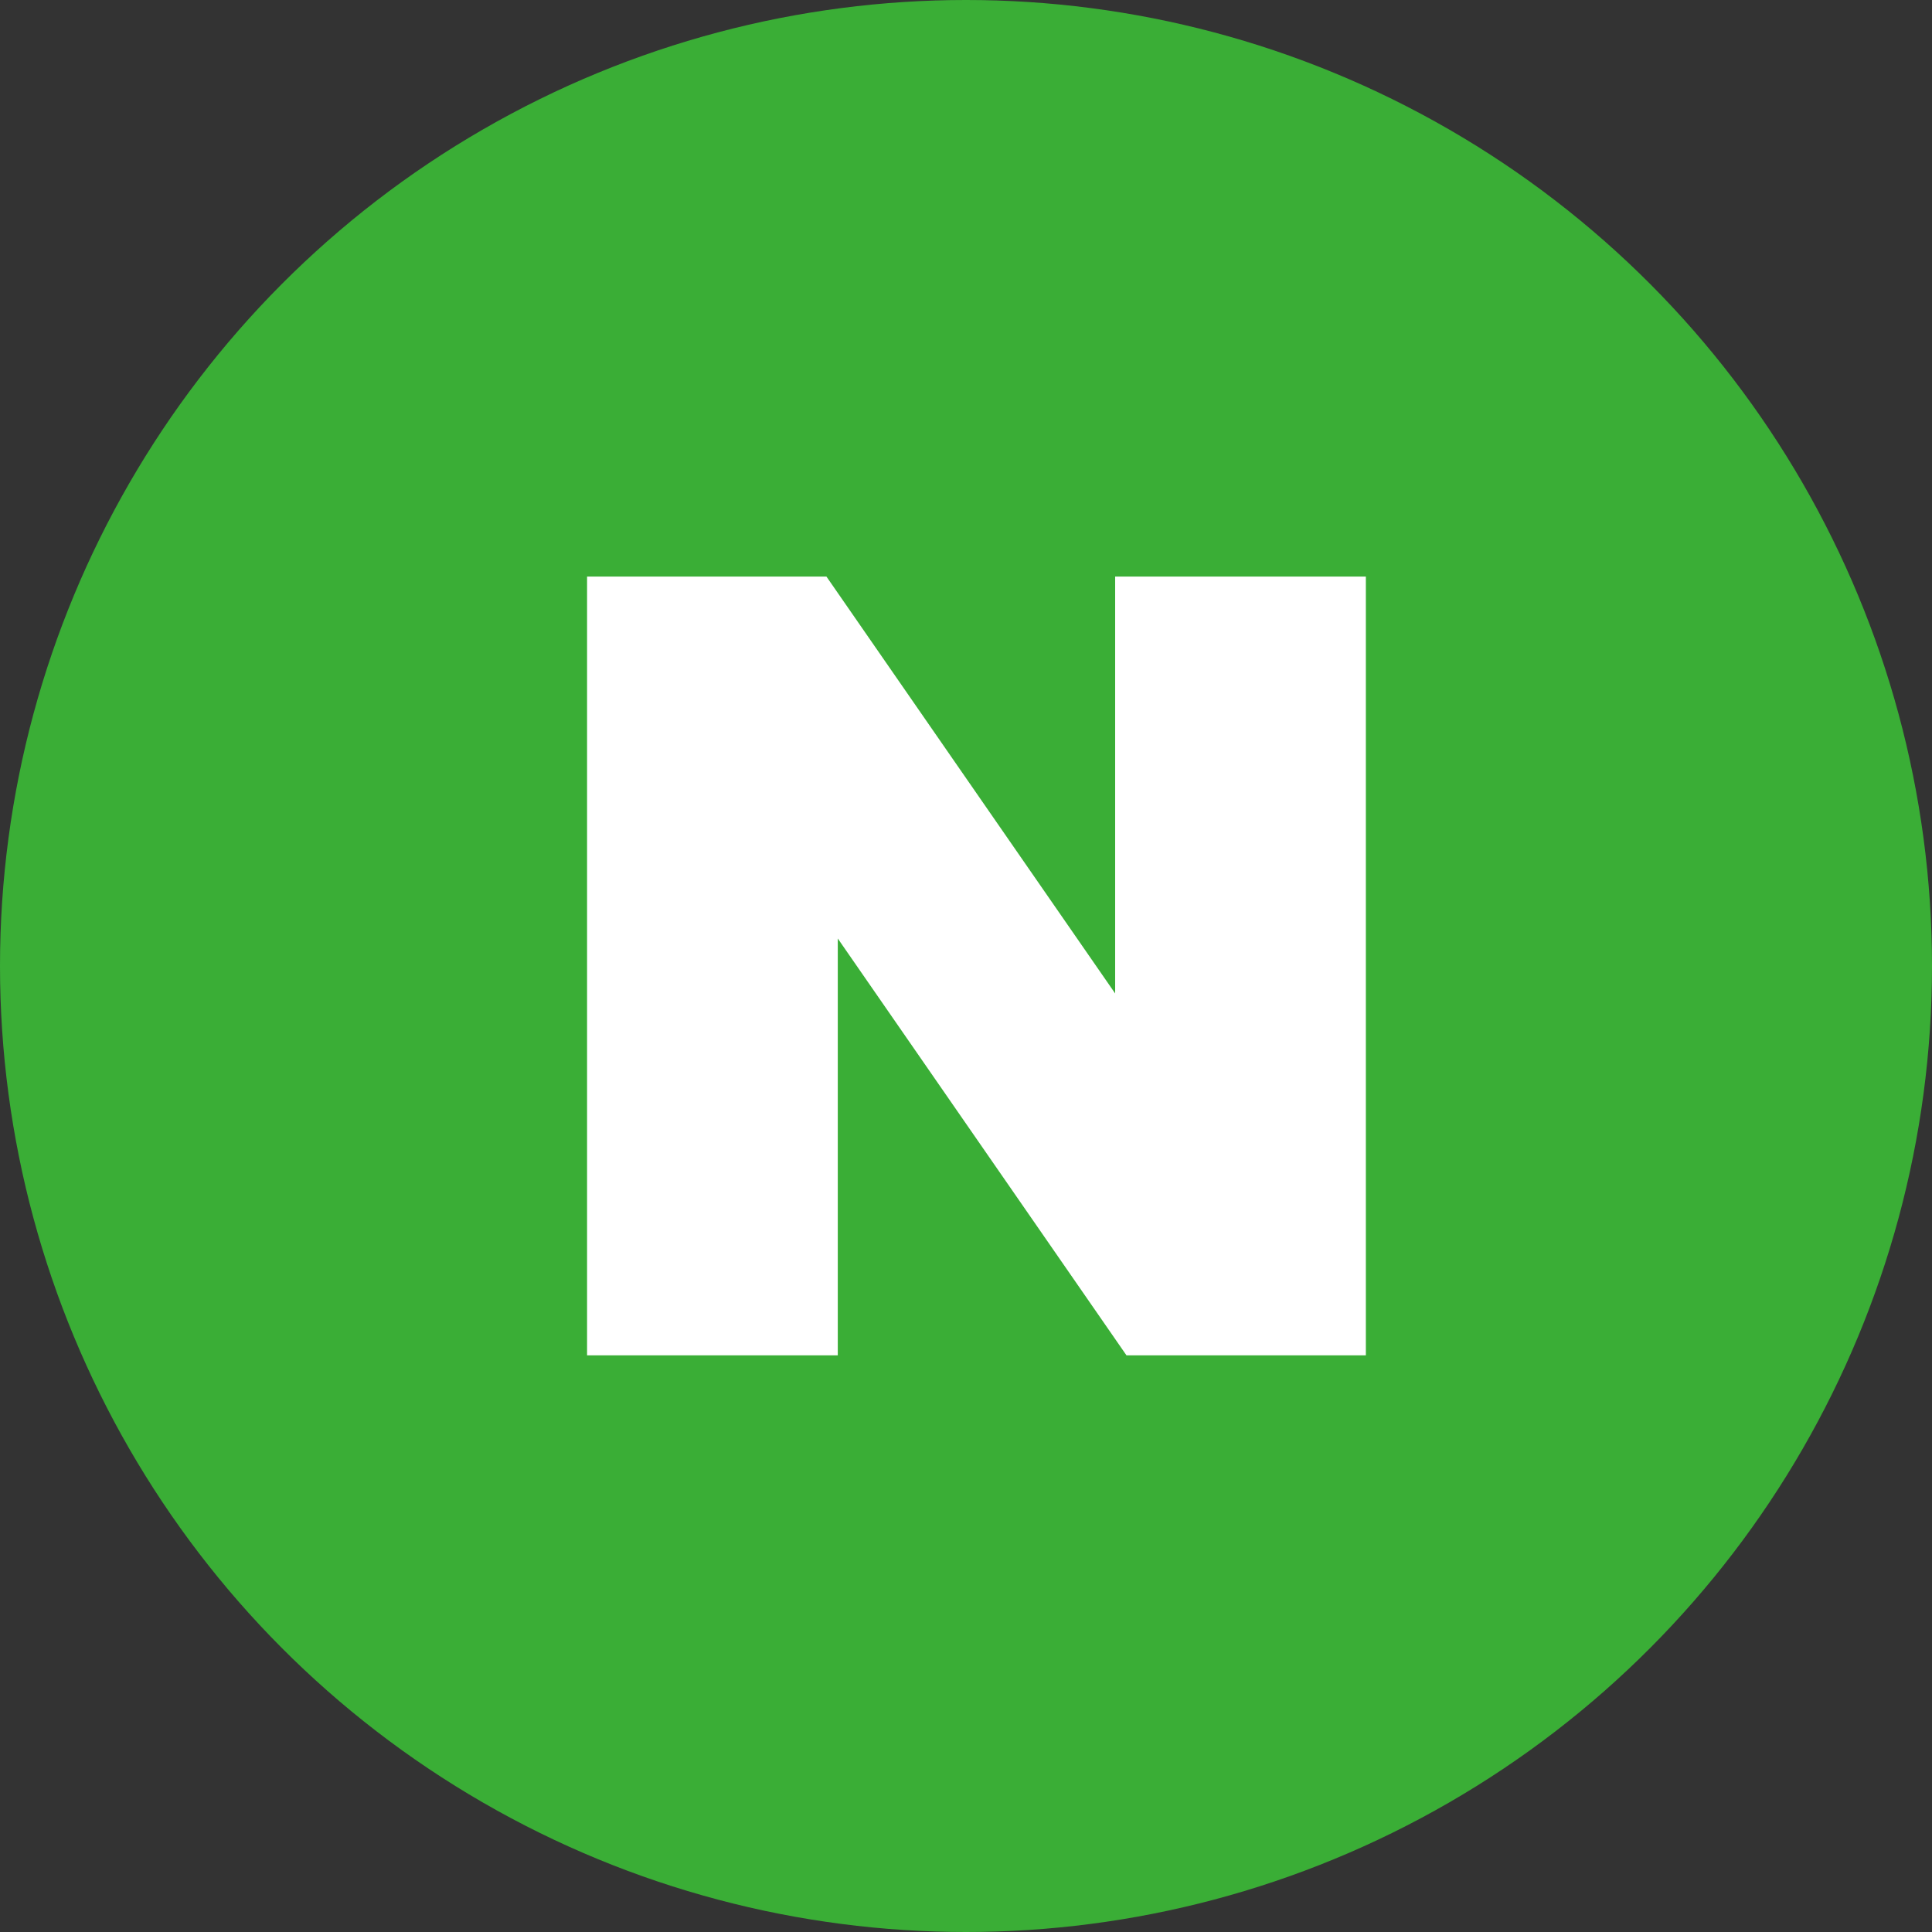
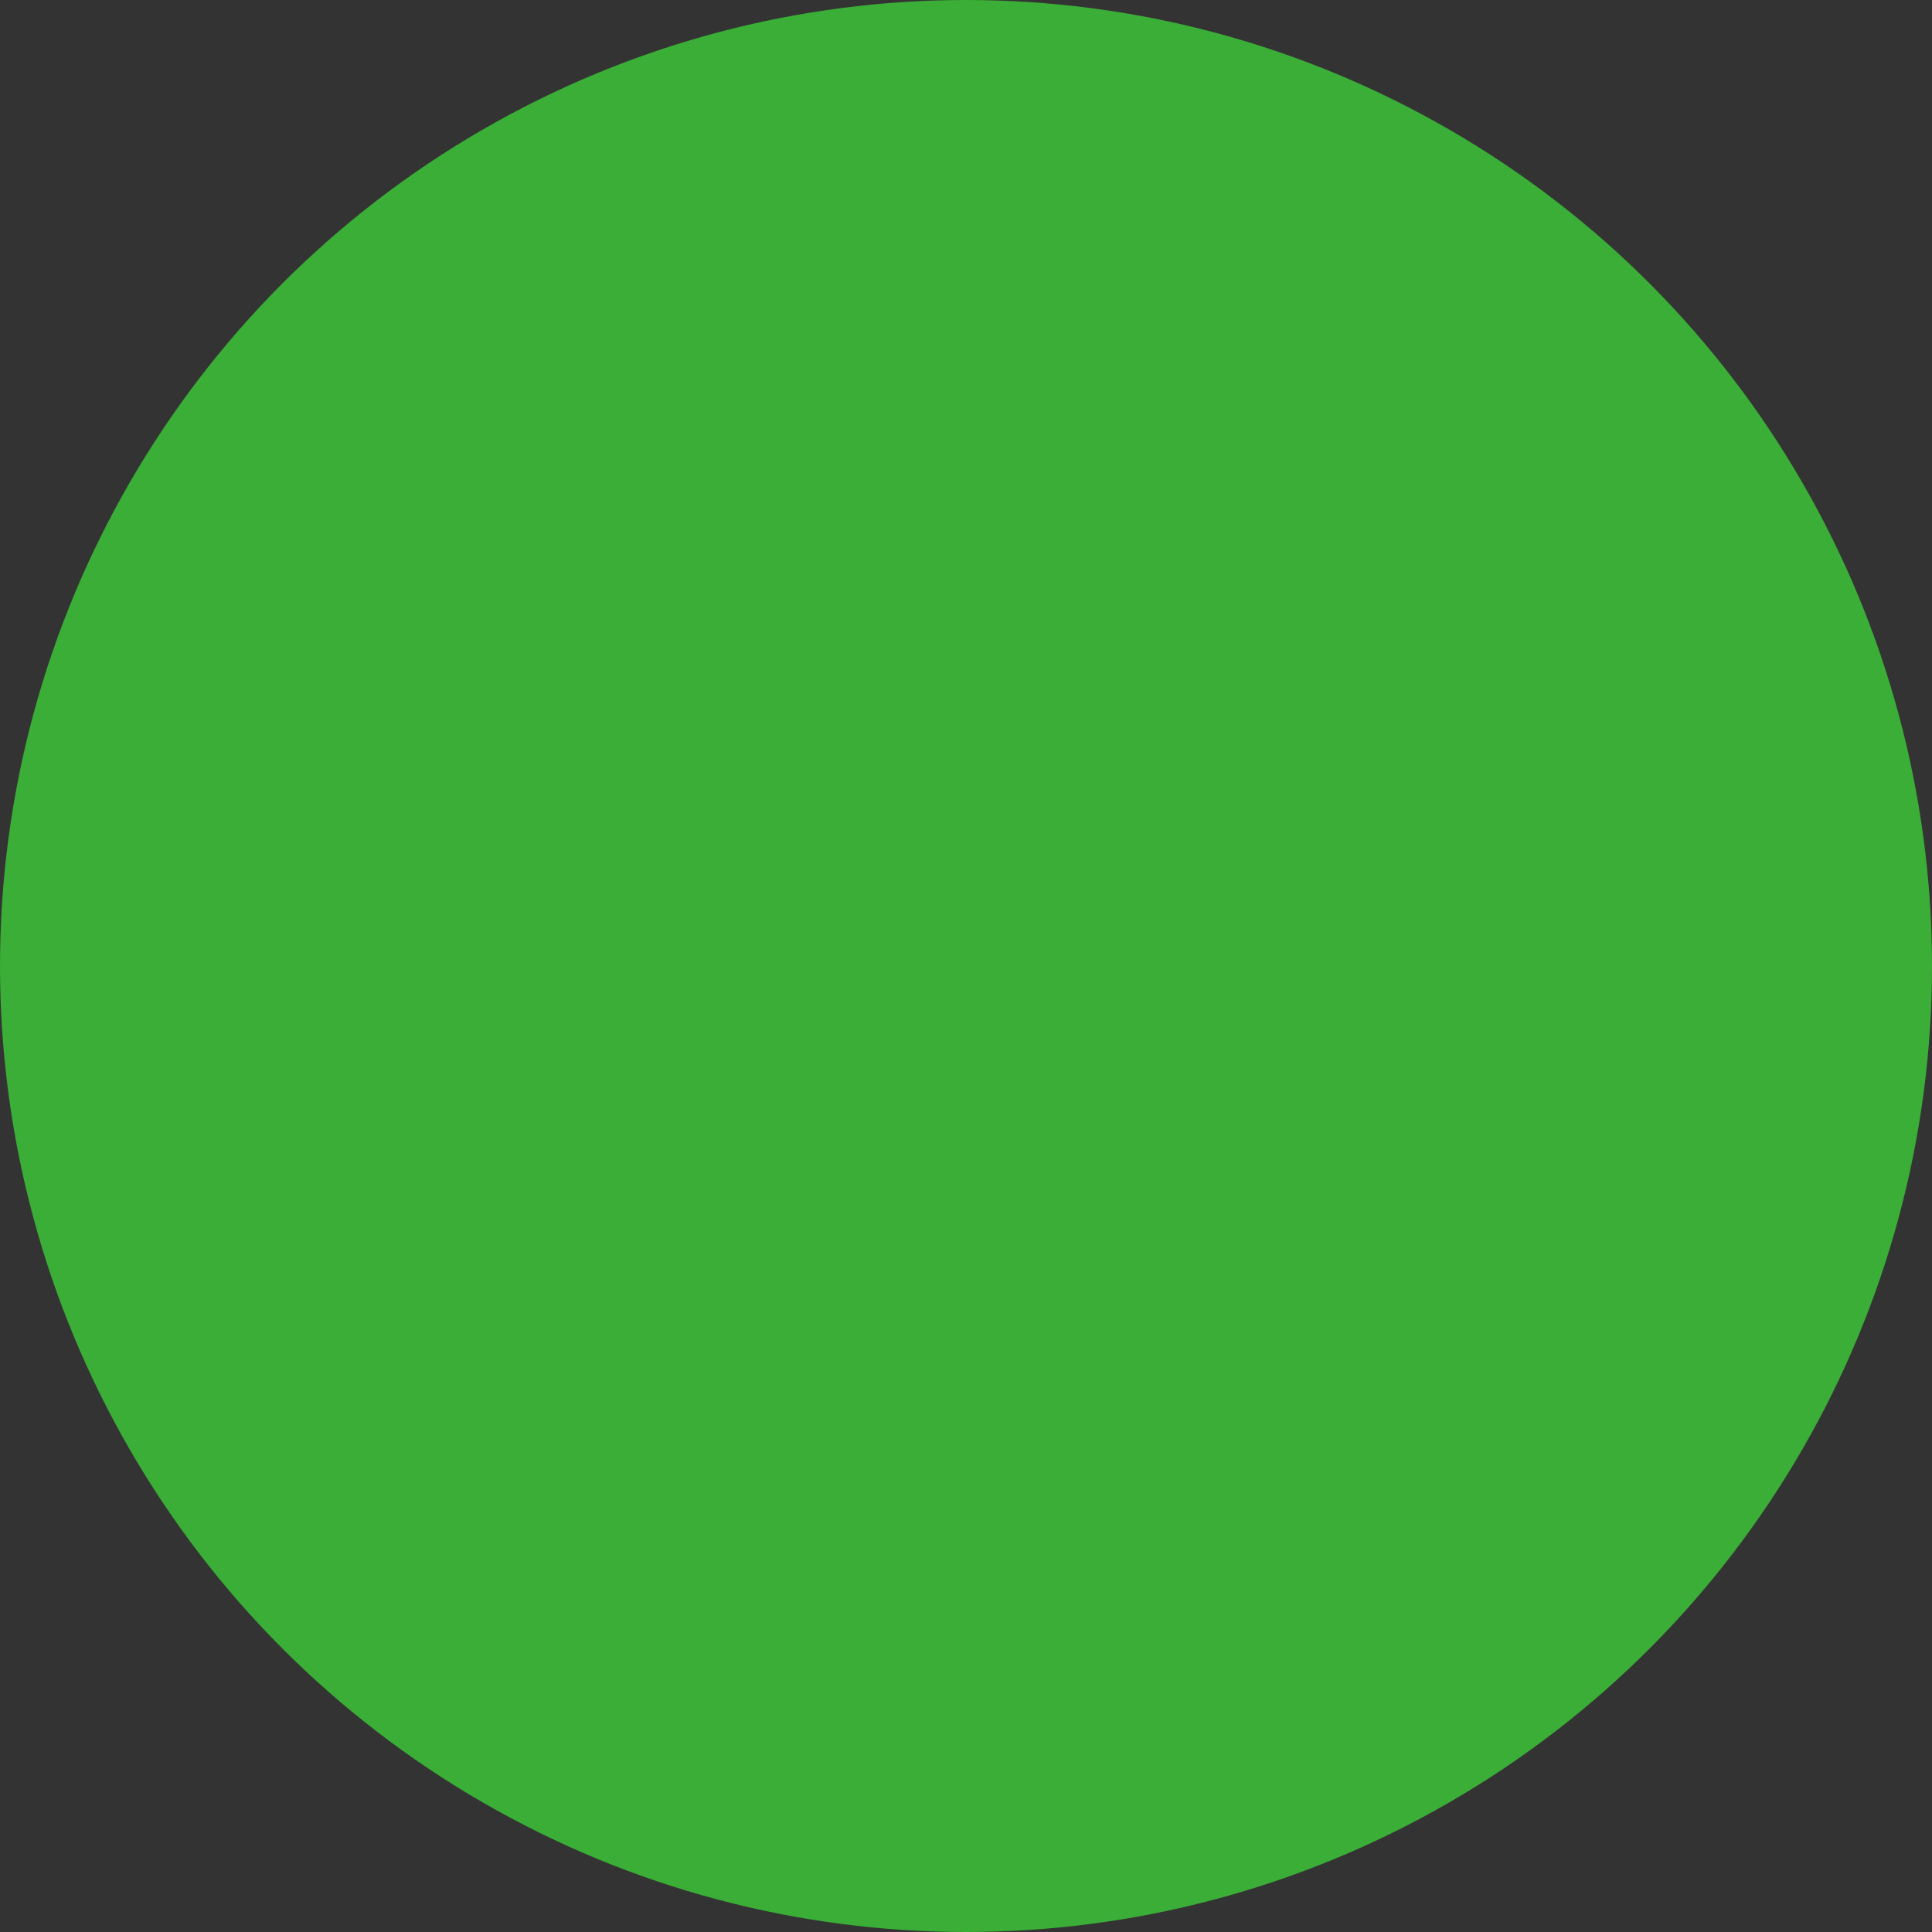
<svg xmlns="http://www.w3.org/2000/svg" width="60" height="60" viewBox="0 0 60 60" fill="none">
  <rect x="0" y="0" width="60" height="60" fill="#333333" stroke="none" />
  <circle cx="30" cy="30" r="30" fill="#3AAE36" />
-   <path d="M34.632 30.852L25.666 17.906H18.232V42.092H26.018V29.146L34.984 42.092H42.418V17.906H34.632V30.852Z" fill="white" />
</svg>